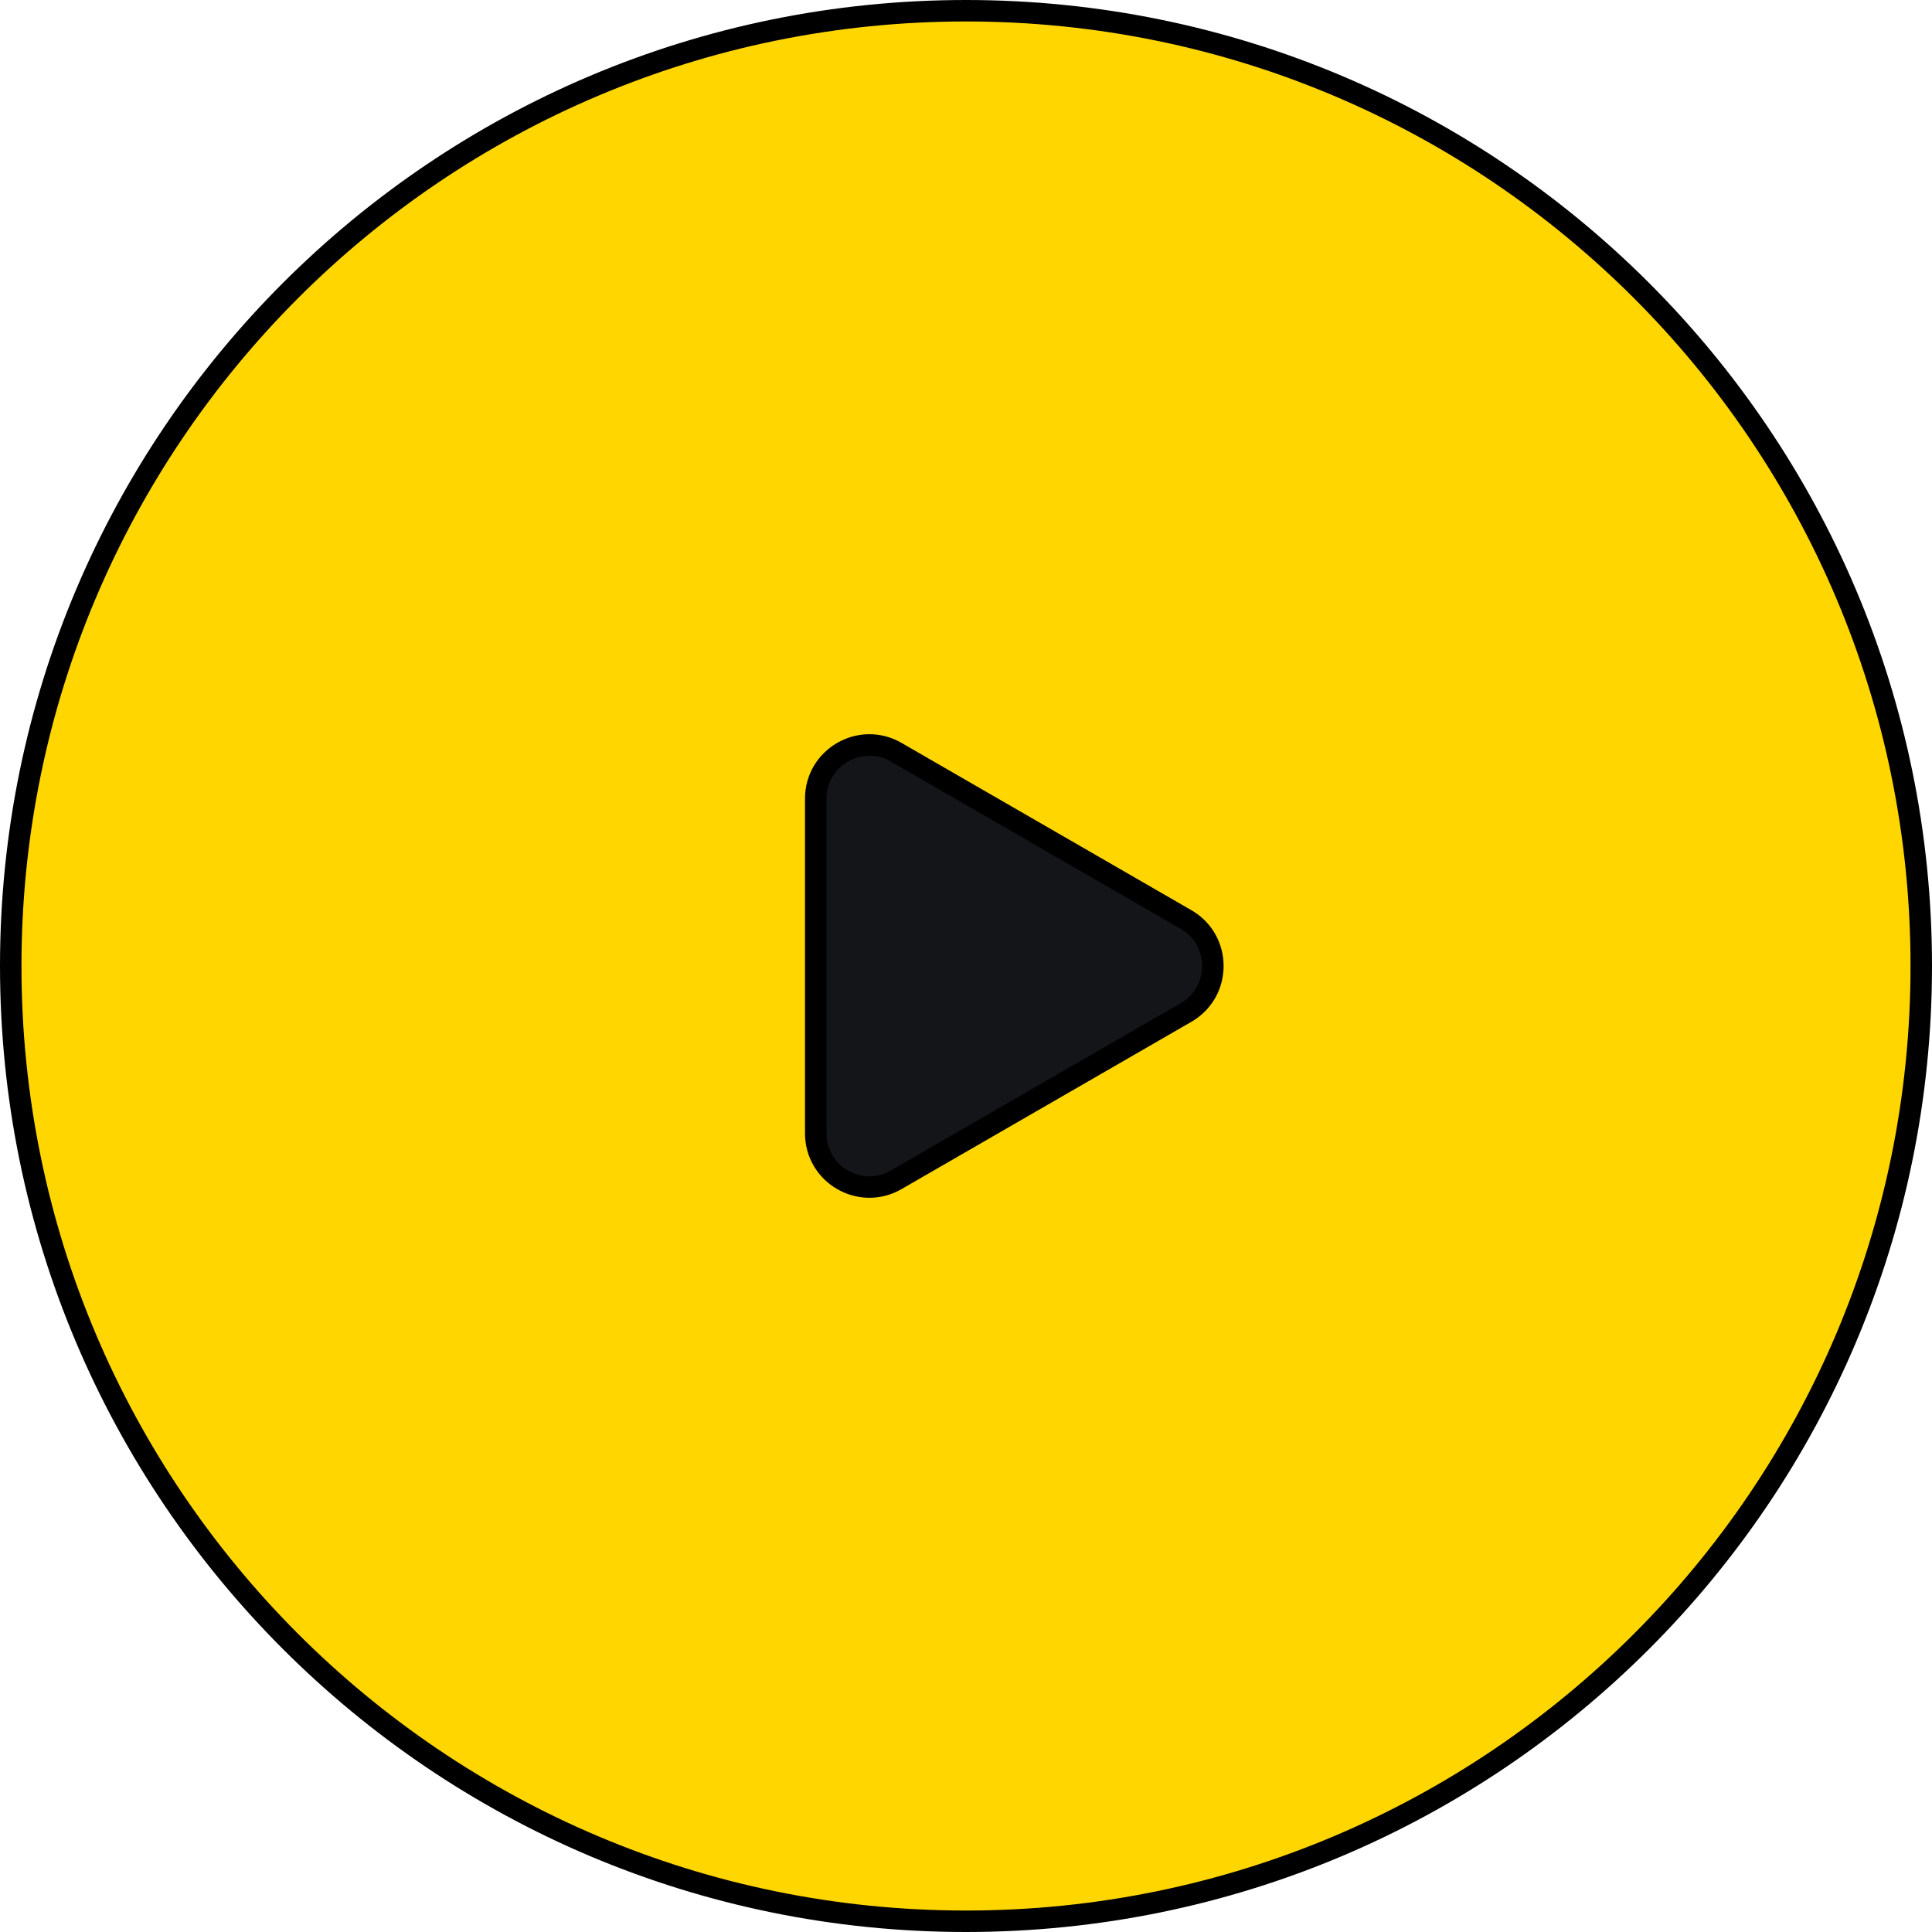
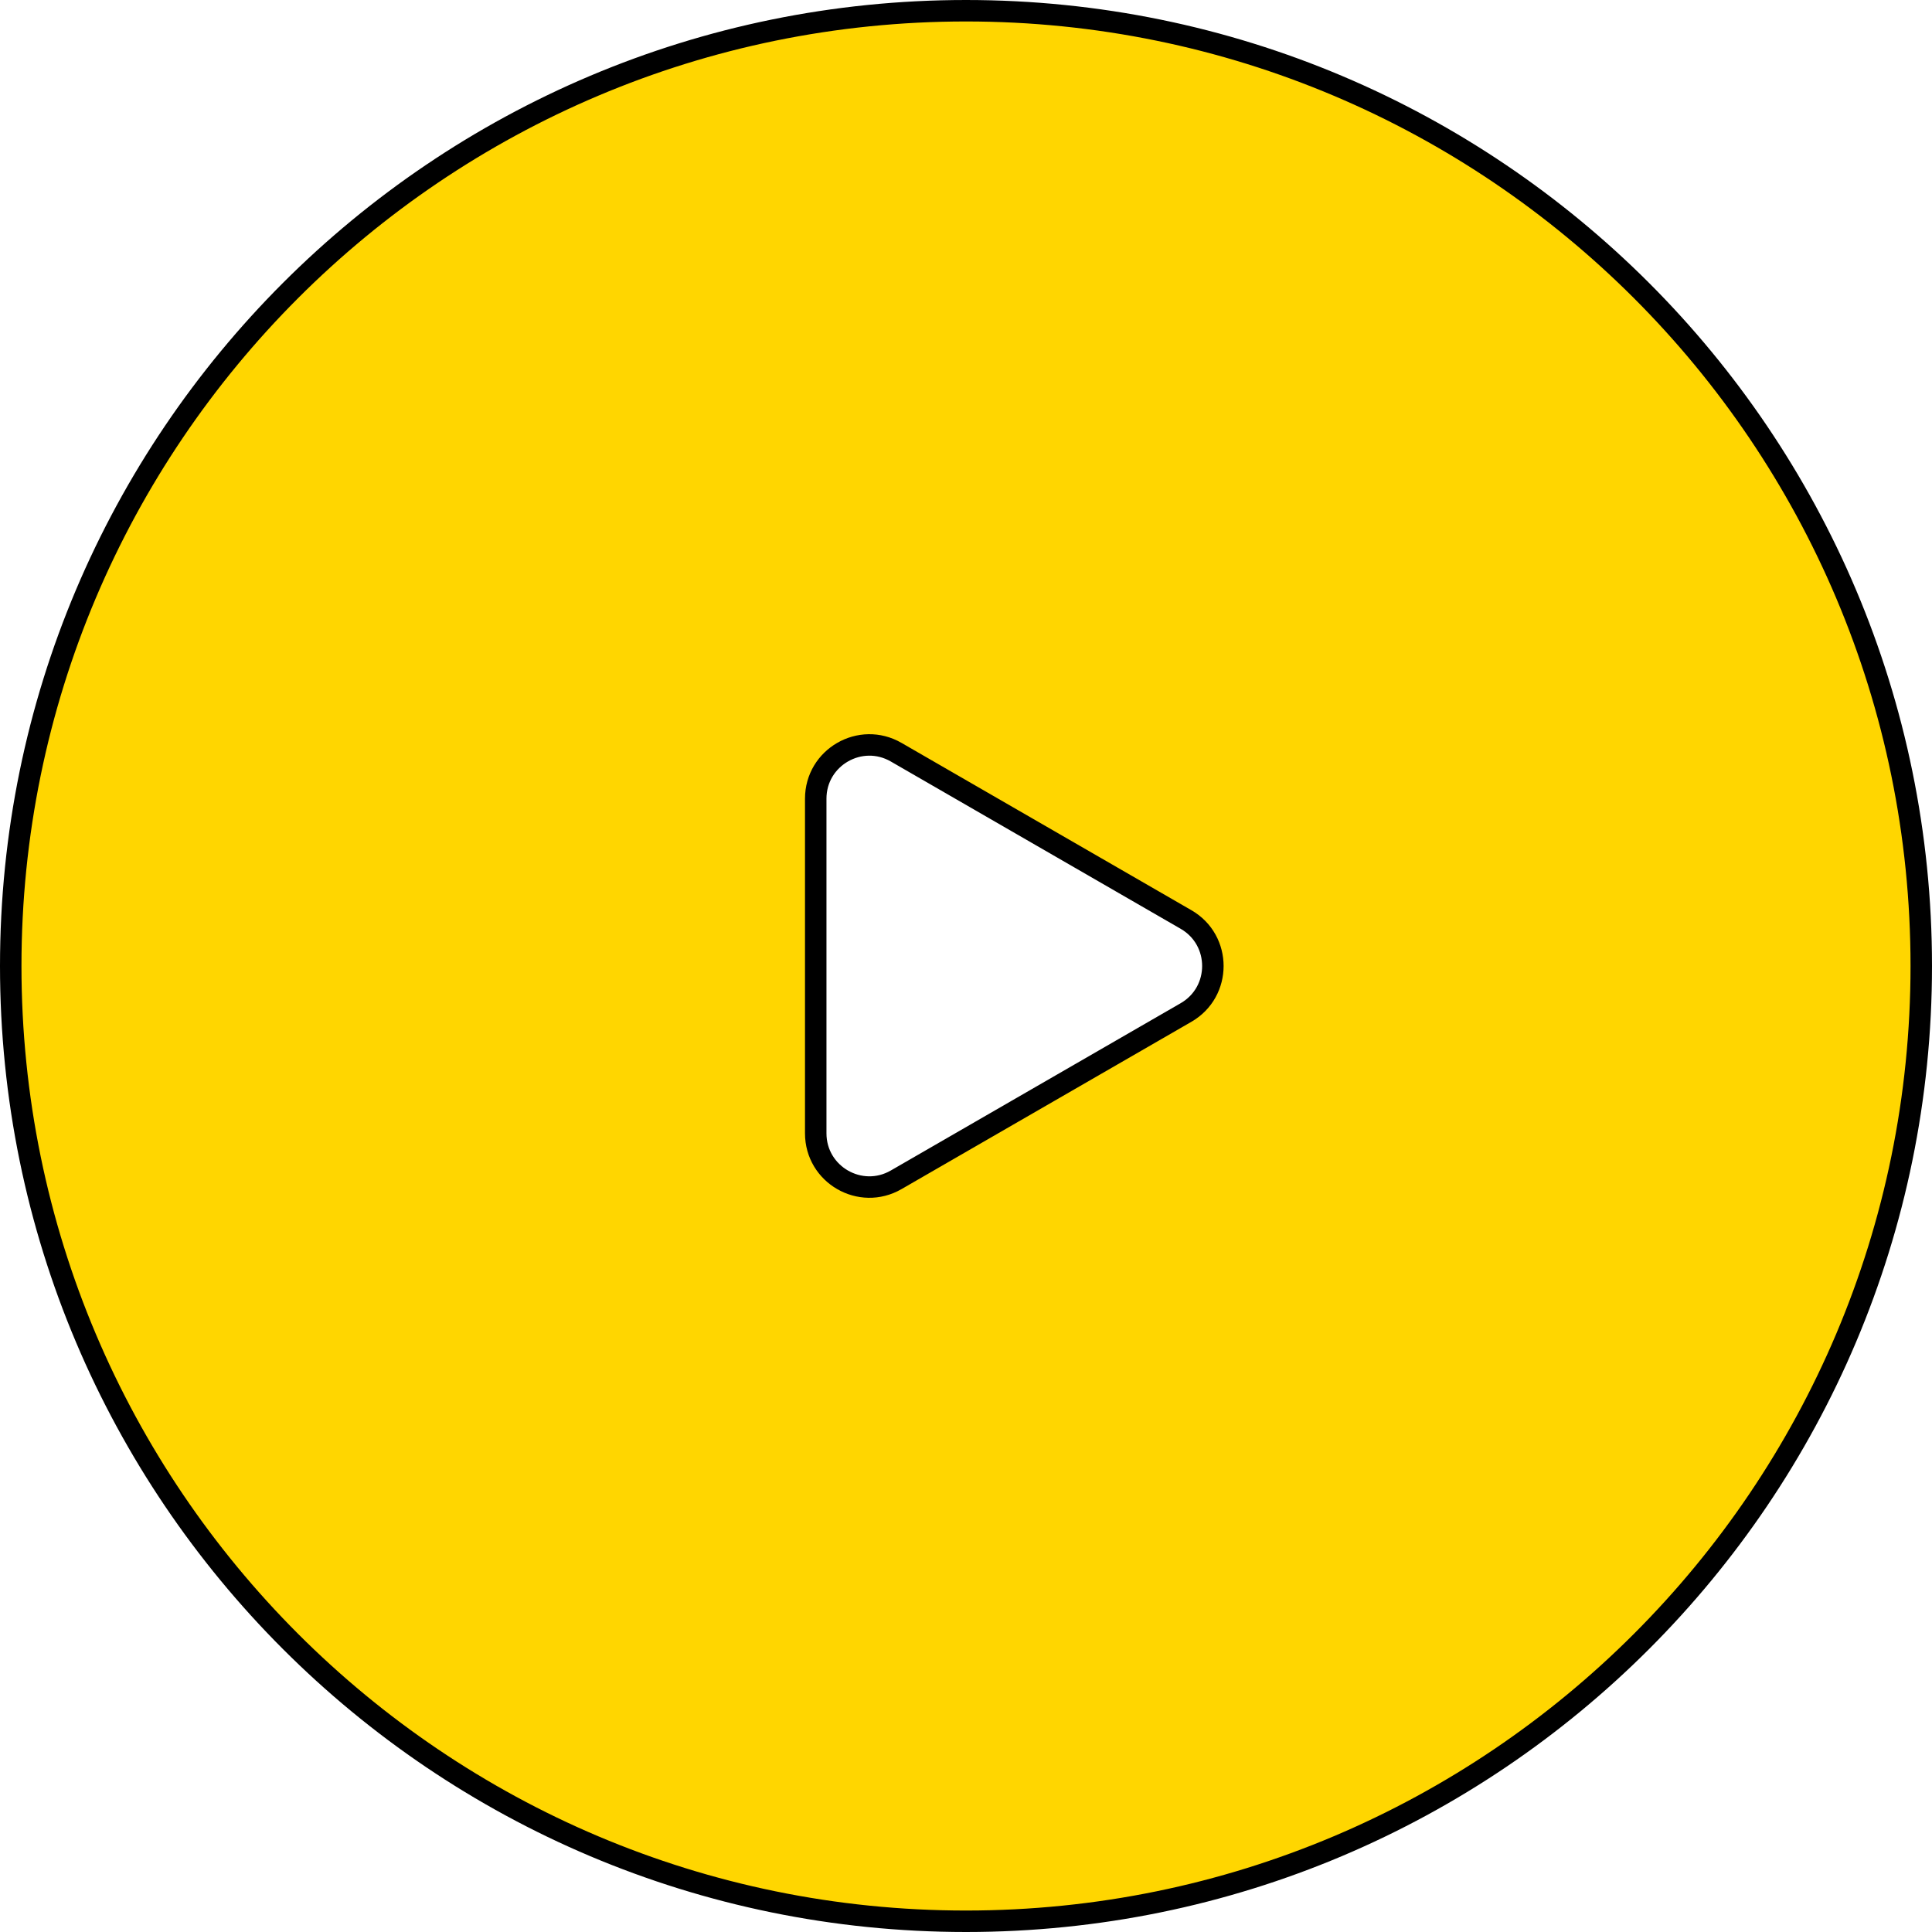
<svg xmlns="http://www.w3.org/2000/svg" width="90" height="90" viewBox="0 0 90 90" fill="none">
-   <rect x="30" y="28" width="31" height="35" fill="#131518" />
  <path d="M89.5 45C89.5 69.577 69.577 89.5 45 89.5C20.423 89.5 0.5 69.577 0.5 45C0.5 20.423 20.423 0.5 45 0.5C69.577 0.5 89.5 20.423 89.5 45ZM41.75 54.958L55.25 47.166C56.917 46.204 56.917 43.796 55.25 42.834L41.75 35.042C40.083 34.077 38 35.281 38 37.205V52.795C38 54.719 40.083 55.923 41.75 54.958Z" fill="#FFD600" stroke="black" />
</svg>